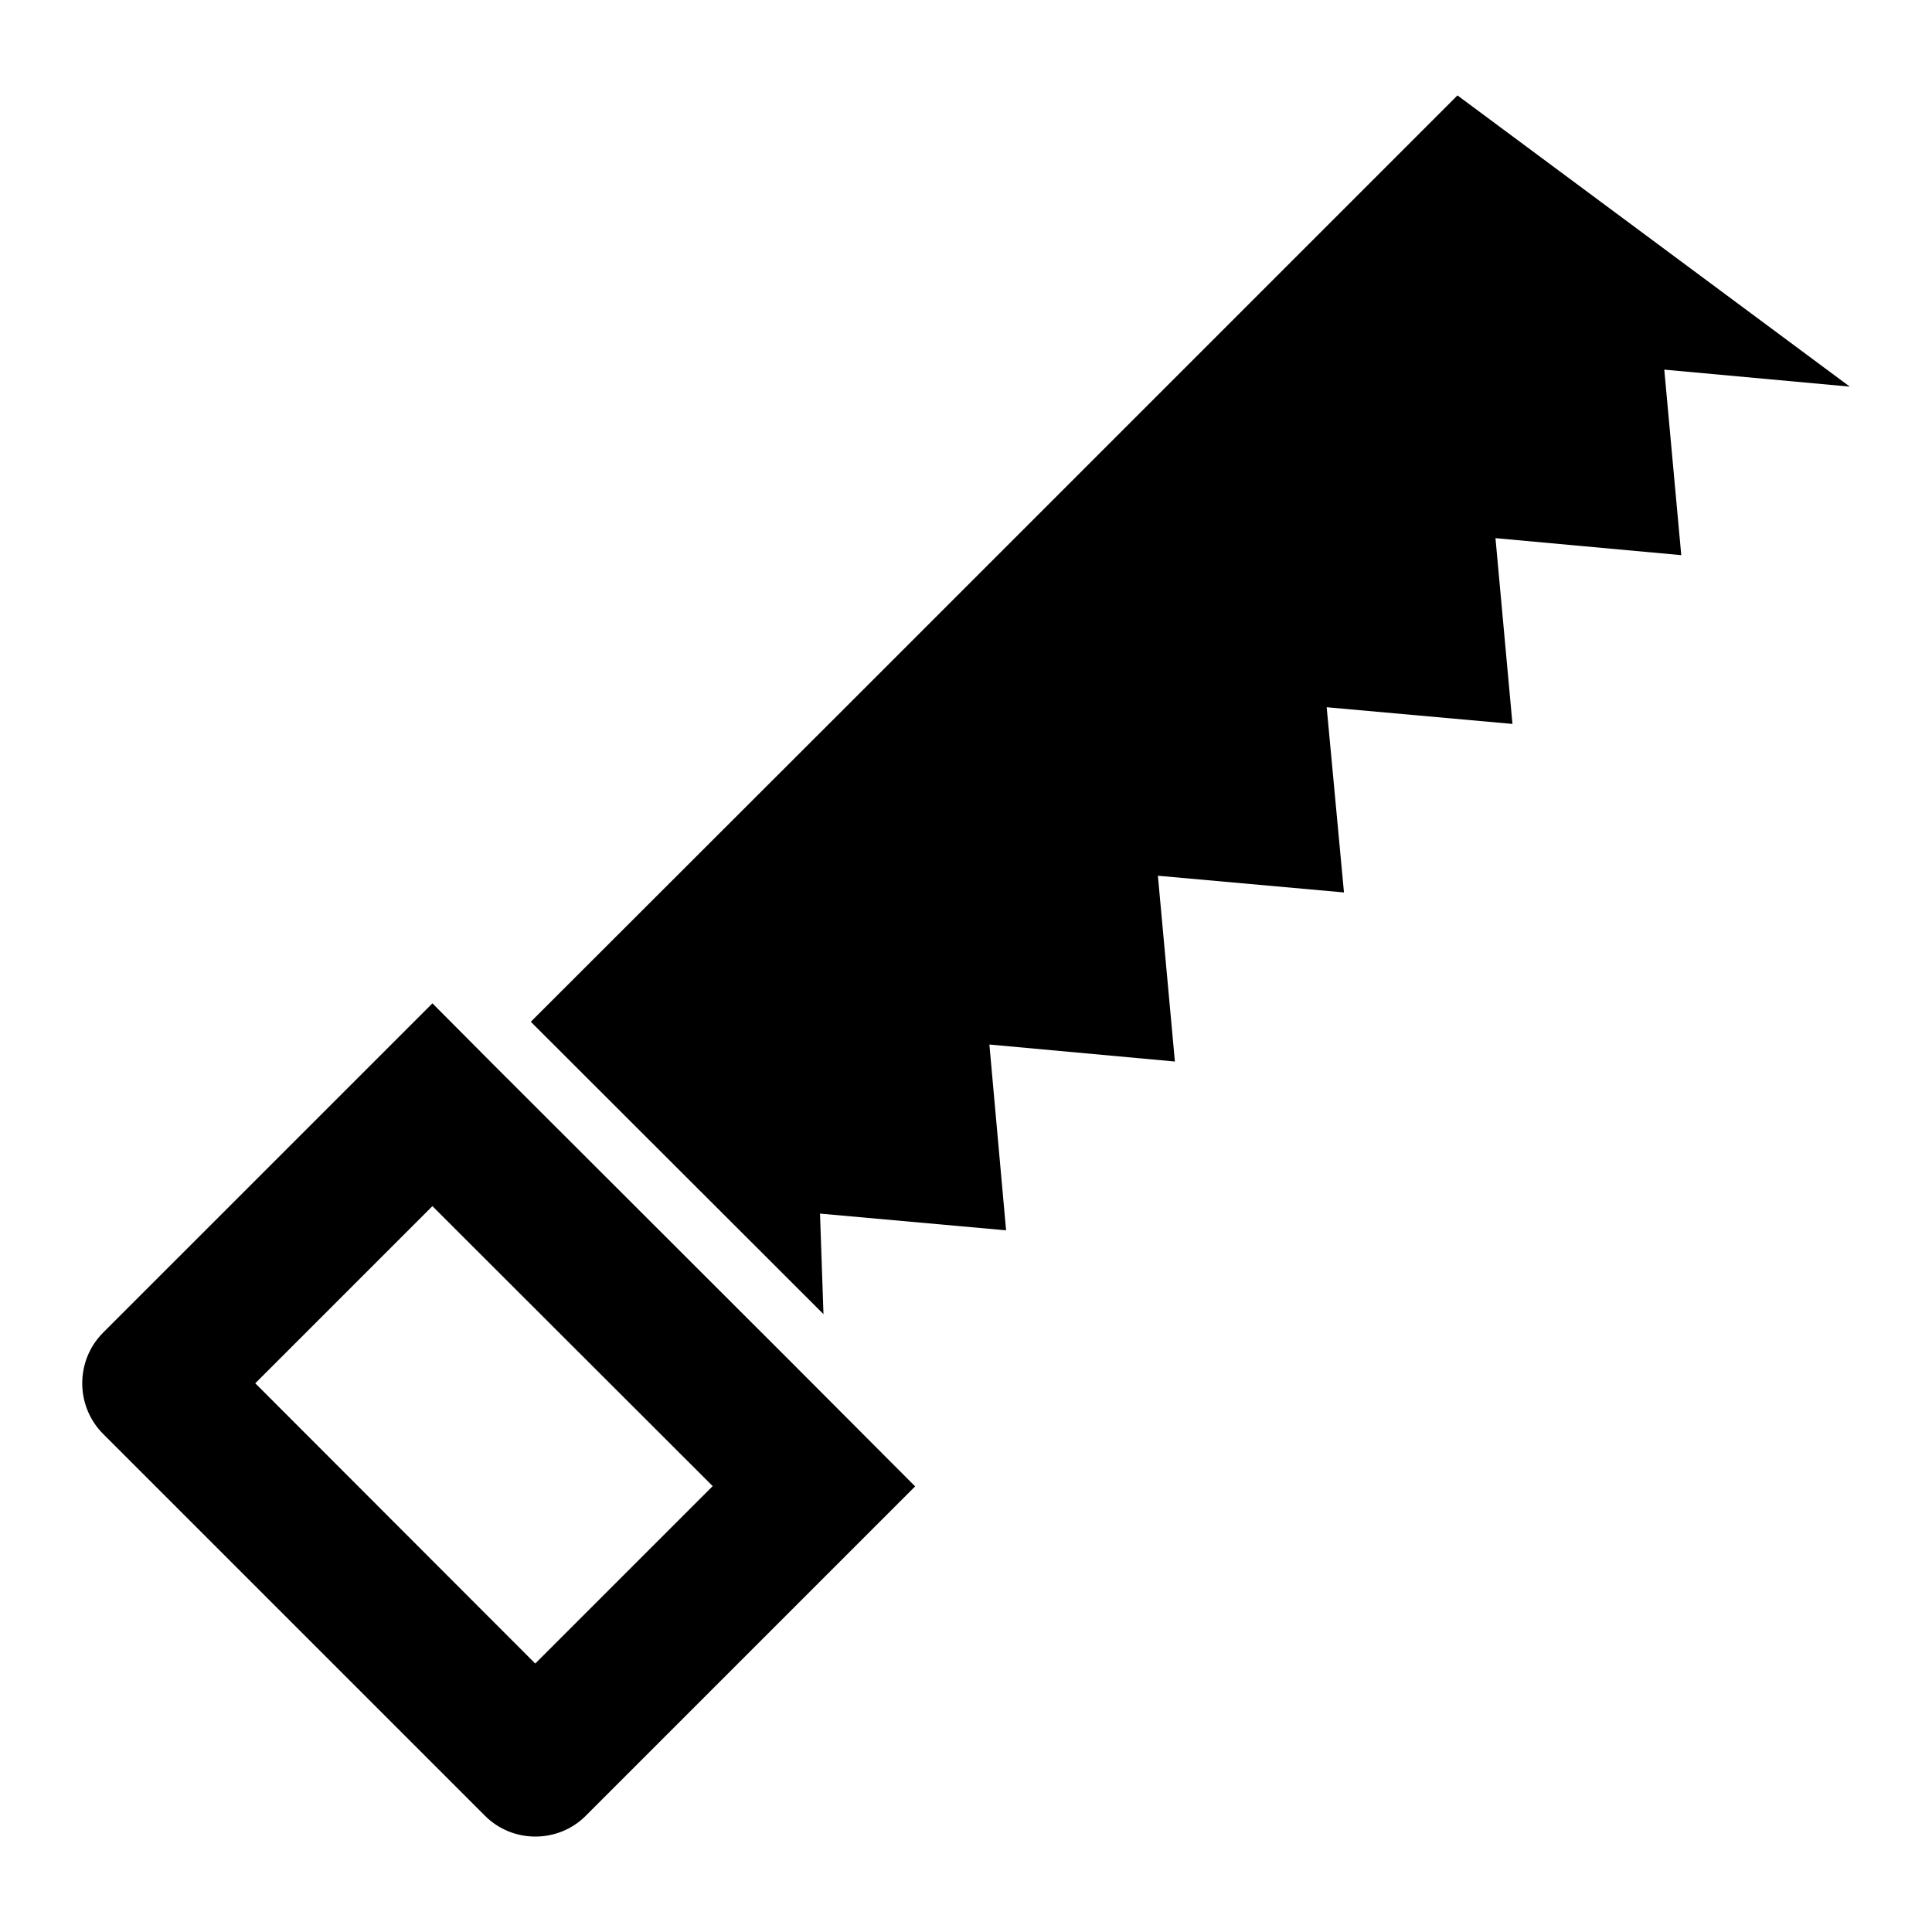
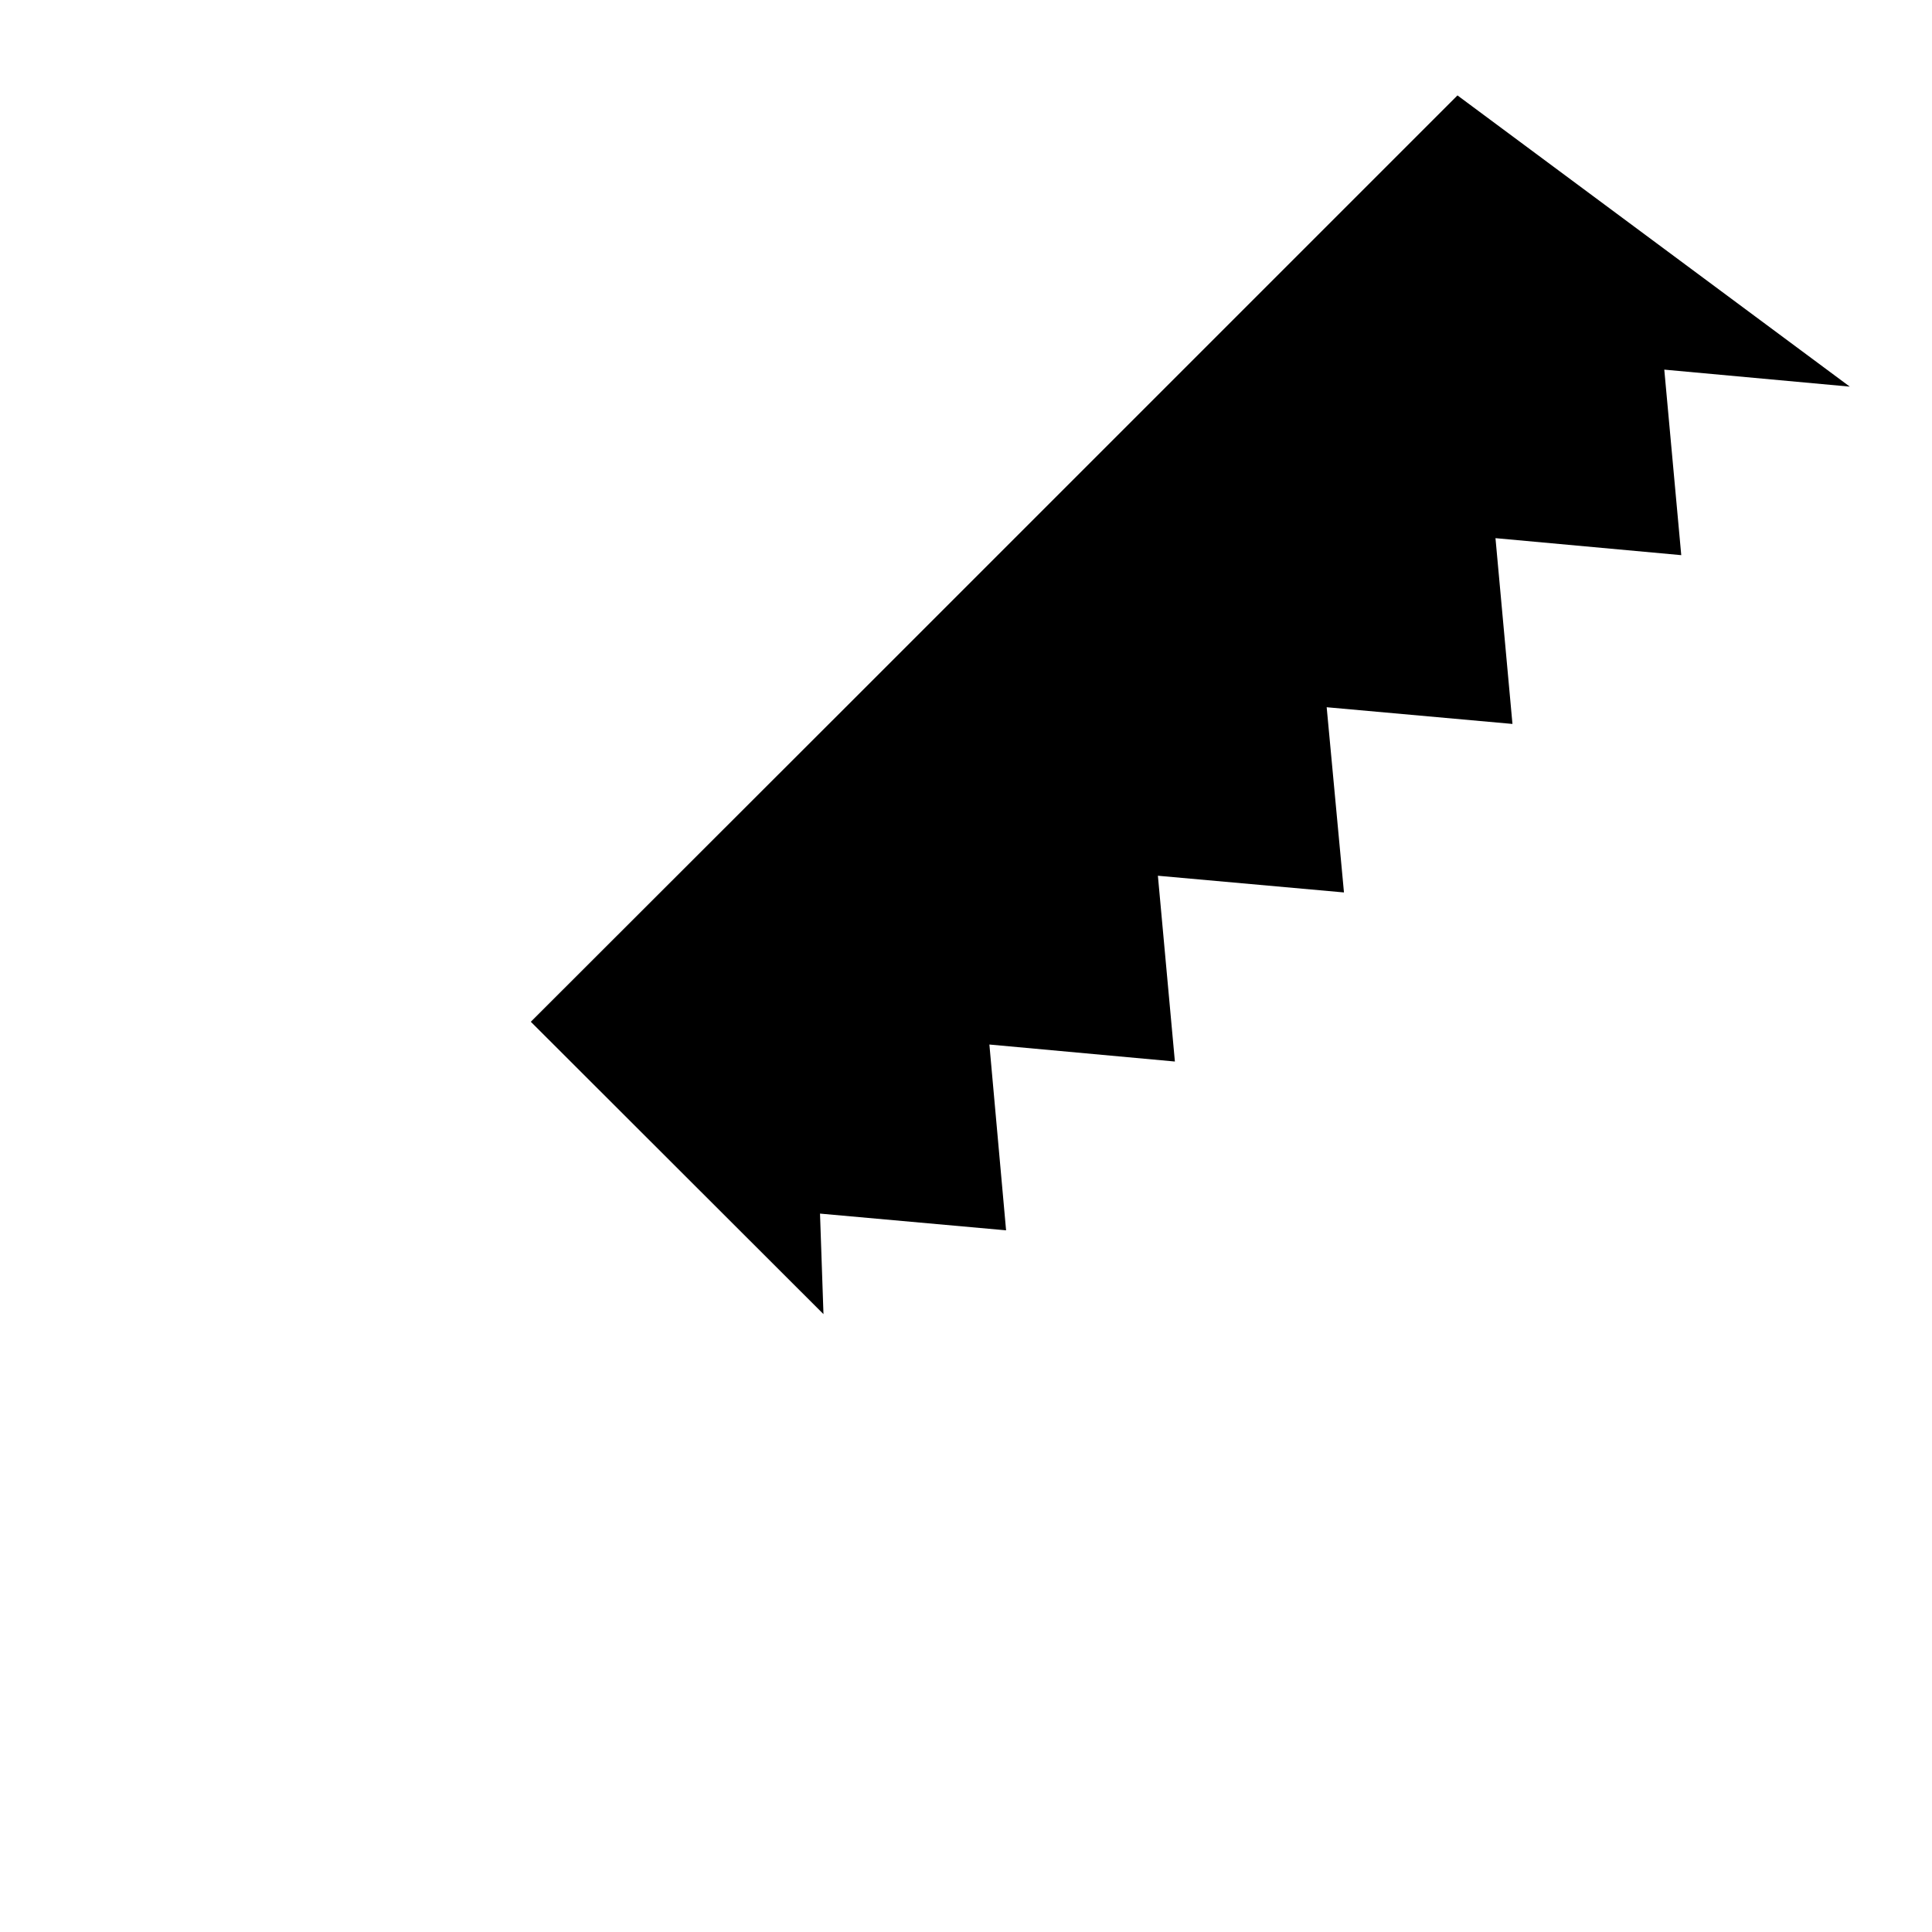
<svg xmlns="http://www.w3.org/2000/svg" fill="#000000" width="800px" height="800px" version="1.1" viewBox="144 144 512 512">
  <g>
-     <path d="m352.41 503.71-77.555-77.477-16.258-16.336-87.254 87.25c-7.402 7.406-7.402 19.465 0 26.871l101.14 101.14c7.328 7.402 19.465 7.402 26.793 0l87.25-87.25zm-66.566 81.145-74.195-74.273 46.945-46.945 74.273 74.199z" />
    <path d="m589.55 291.12-49.234-4.504 4.5 49.234-49.234-4.426 4.582 49.082-49.312-4.426 4.504 49.234-49.16-4.504 4.426 49.238-49.312-4.43 0.918 26.641-77.559-77.48 81.832-81.754 163.74-163.74 103.97 77.176-49.16-4.504z" />
  </g>
</svg>